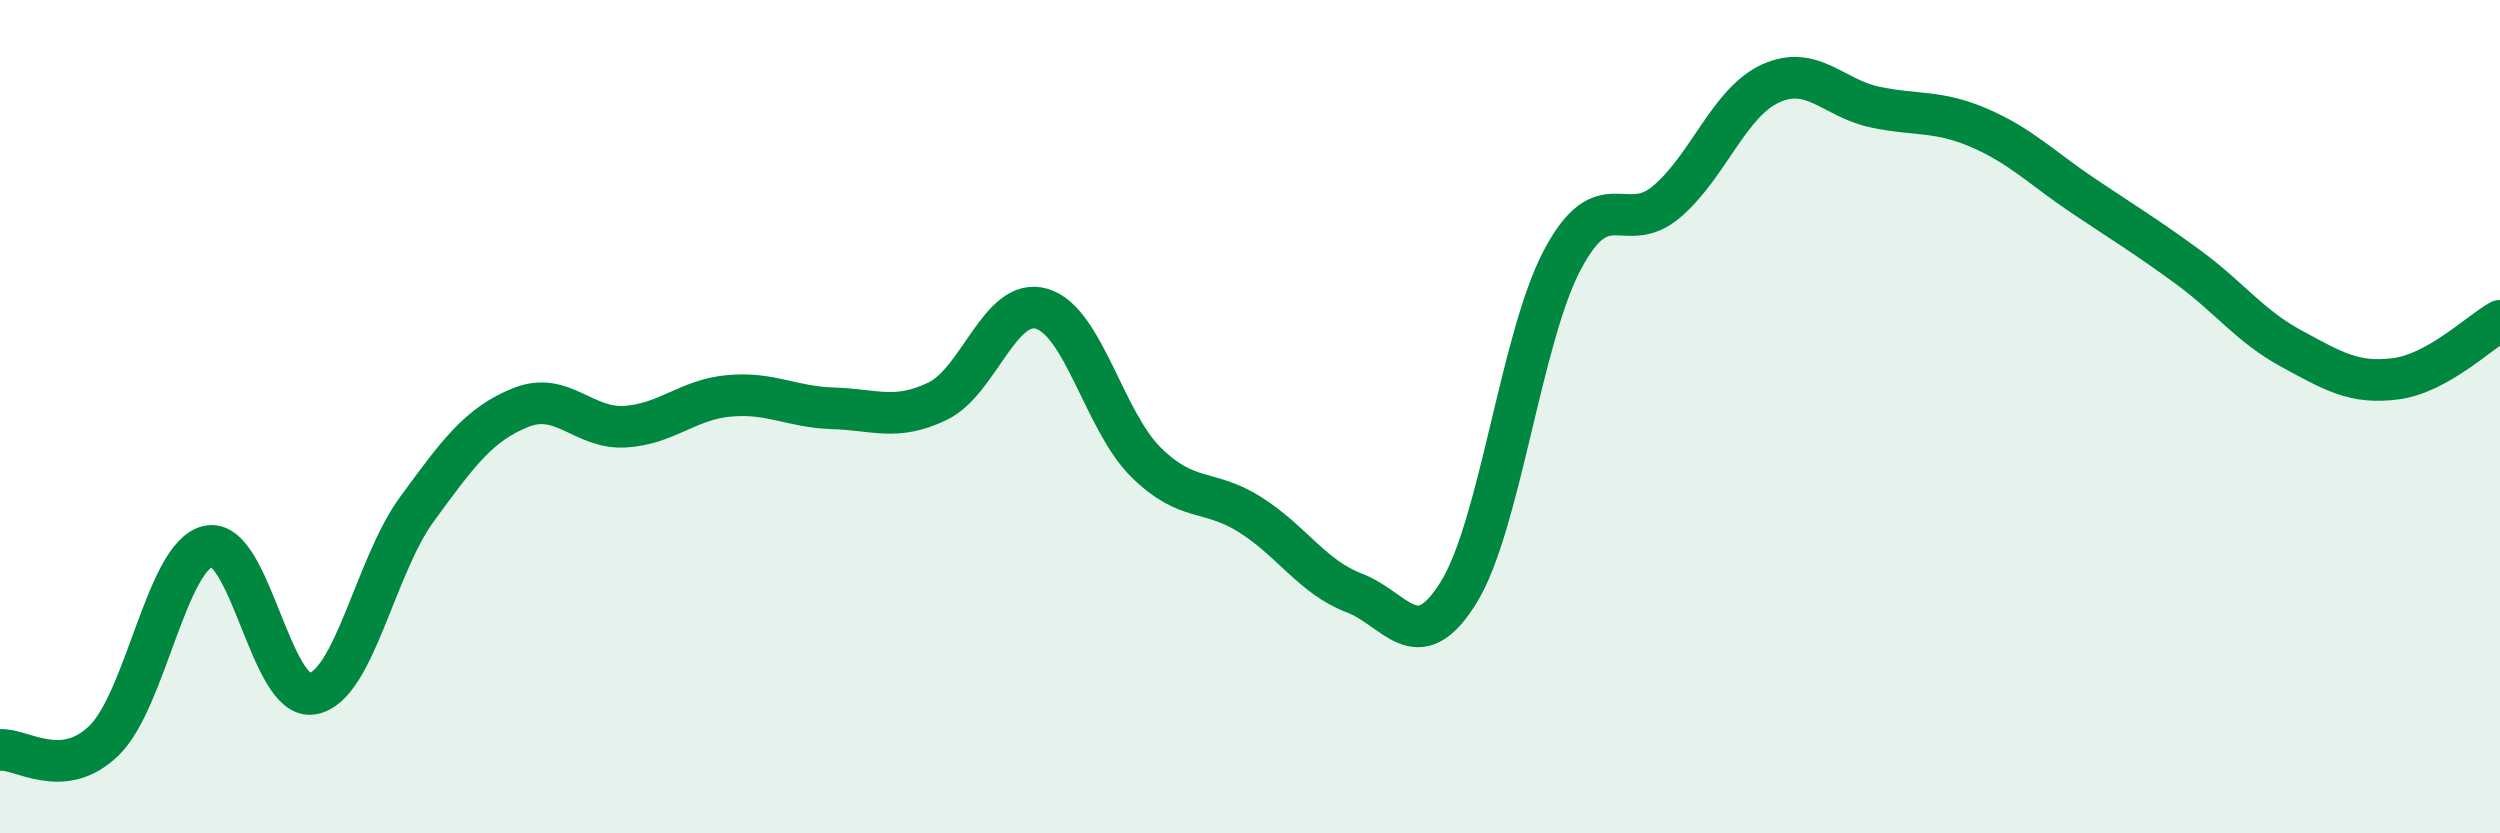
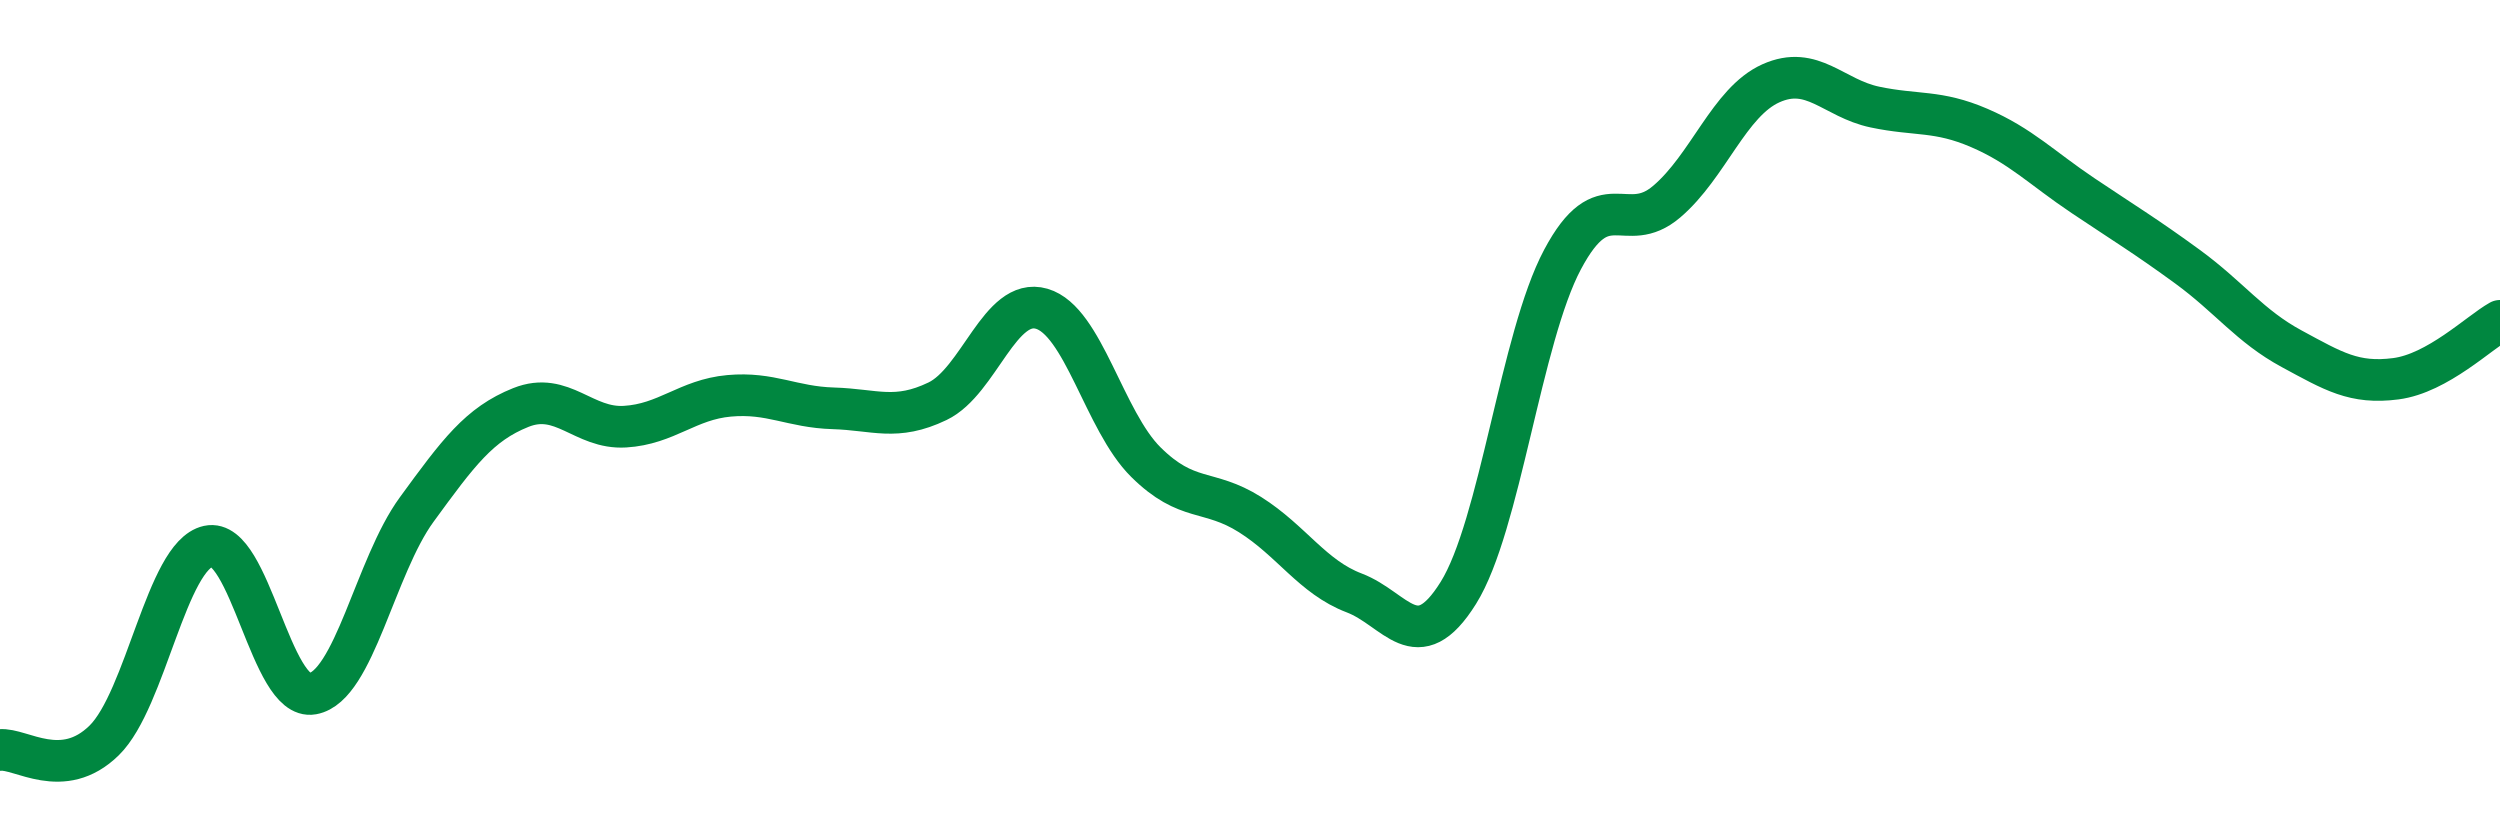
<svg xmlns="http://www.w3.org/2000/svg" width="60" height="20" viewBox="0 0 60 20">
-   <path d="M 0,18 C 0.5,17.95 1.5,18.75 2.5,17.77 C 3.5,16.79 4,13.33 5,13.11 C 6,12.89 6.5,16.83 7.5,16.65 C 8.5,16.47 9,13.6 10,12.23 C 11,10.86 11.5,10.18 12.5,9.78 C 13.5,9.38 14,10.3 15,10.24 C 16,10.18 16.5,9.59 17.5,9.5 C 18.5,9.41 19,9.77 20,9.8 C 21,9.83 21.5,10.11 22.5,9.63 C 23.5,9.15 24,7.12 25,7.41 C 26,7.7 26.5,10.1 27.5,11.09 C 28.5,12.08 29,11.72 30,12.35 C 31,12.98 31.5,13.85 32.5,14.23 C 33.5,14.61 34,15.83 35,14.23 C 36,12.63 36.5,8.11 37.5,6.23 C 38.5,4.35 39,5.69 40,4.84 C 41,3.99 41.5,2.45 42.5,2 C 43.5,1.55 44,2.36 45,2.57 C 46,2.78 46.5,2.64 47.5,3.07 C 48.5,3.5 49,4.03 50,4.7 C 51,5.37 51.5,5.67 52.5,6.4 C 53.5,7.13 54,7.83 55,8.37 C 56,8.91 56.5,9.22 57.5,9.09 C 58.5,8.96 59.5,7.98 60,7.7L60 20L0 20Z" fill="#008740" opacity="0.1" stroke-linecap="round" stroke-linejoin="round" />
  <path d="M 0,18 C 0.5,17.95 1.5,18.75 2.5,17.77 C 3.5,16.79 4,13.33 5,13.11 C 6,12.89 6.5,16.83 7.5,16.65 C 8.5,16.47 9,13.6 10,12.23 C 11,10.86 11.5,10.18 12.5,9.78 C 13.5,9.38 14,10.3 15,10.24 C 16,10.18 16.5,9.59 17.5,9.5 C 18.5,9.41 19,9.77 20,9.8 C 21,9.83 21.5,10.11 22.5,9.63 C 23.5,9.15 24,7.12 25,7.41 C 26,7.7 26.5,10.1 27.5,11.09 C 28.5,12.08 29,11.72 30,12.35 C 31,12.98 31.5,13.85 32.5,14.23 C 33.5,14.61 34,15.83 35,14.23 C 36,12.63 36.5,8.11 37.5,6.23 C 38.5,4.35 39,5.69 40,4.84 C 41,3.99 41.5,2.45 42.5,2 C 43.5,1.55 44,2.36 45,2.57 C 46,2.78 46.5,2.64 47.5,3.07 C 48.5,3.5 49,4.03 50,4.7 C 51,5.37 51.5,5.67 52.5,6.4 C 53.5,7.13 54,7.83 55,8.37 C 56,8.91 56.5,9.22 57.5,9.09 C 58.5,8.96 59.5,7.98 60,7.7" stroke="#008740" stroke-width="1" fill="none" stroke-linecap="round" stroke-linejoin="round" />
</svg>